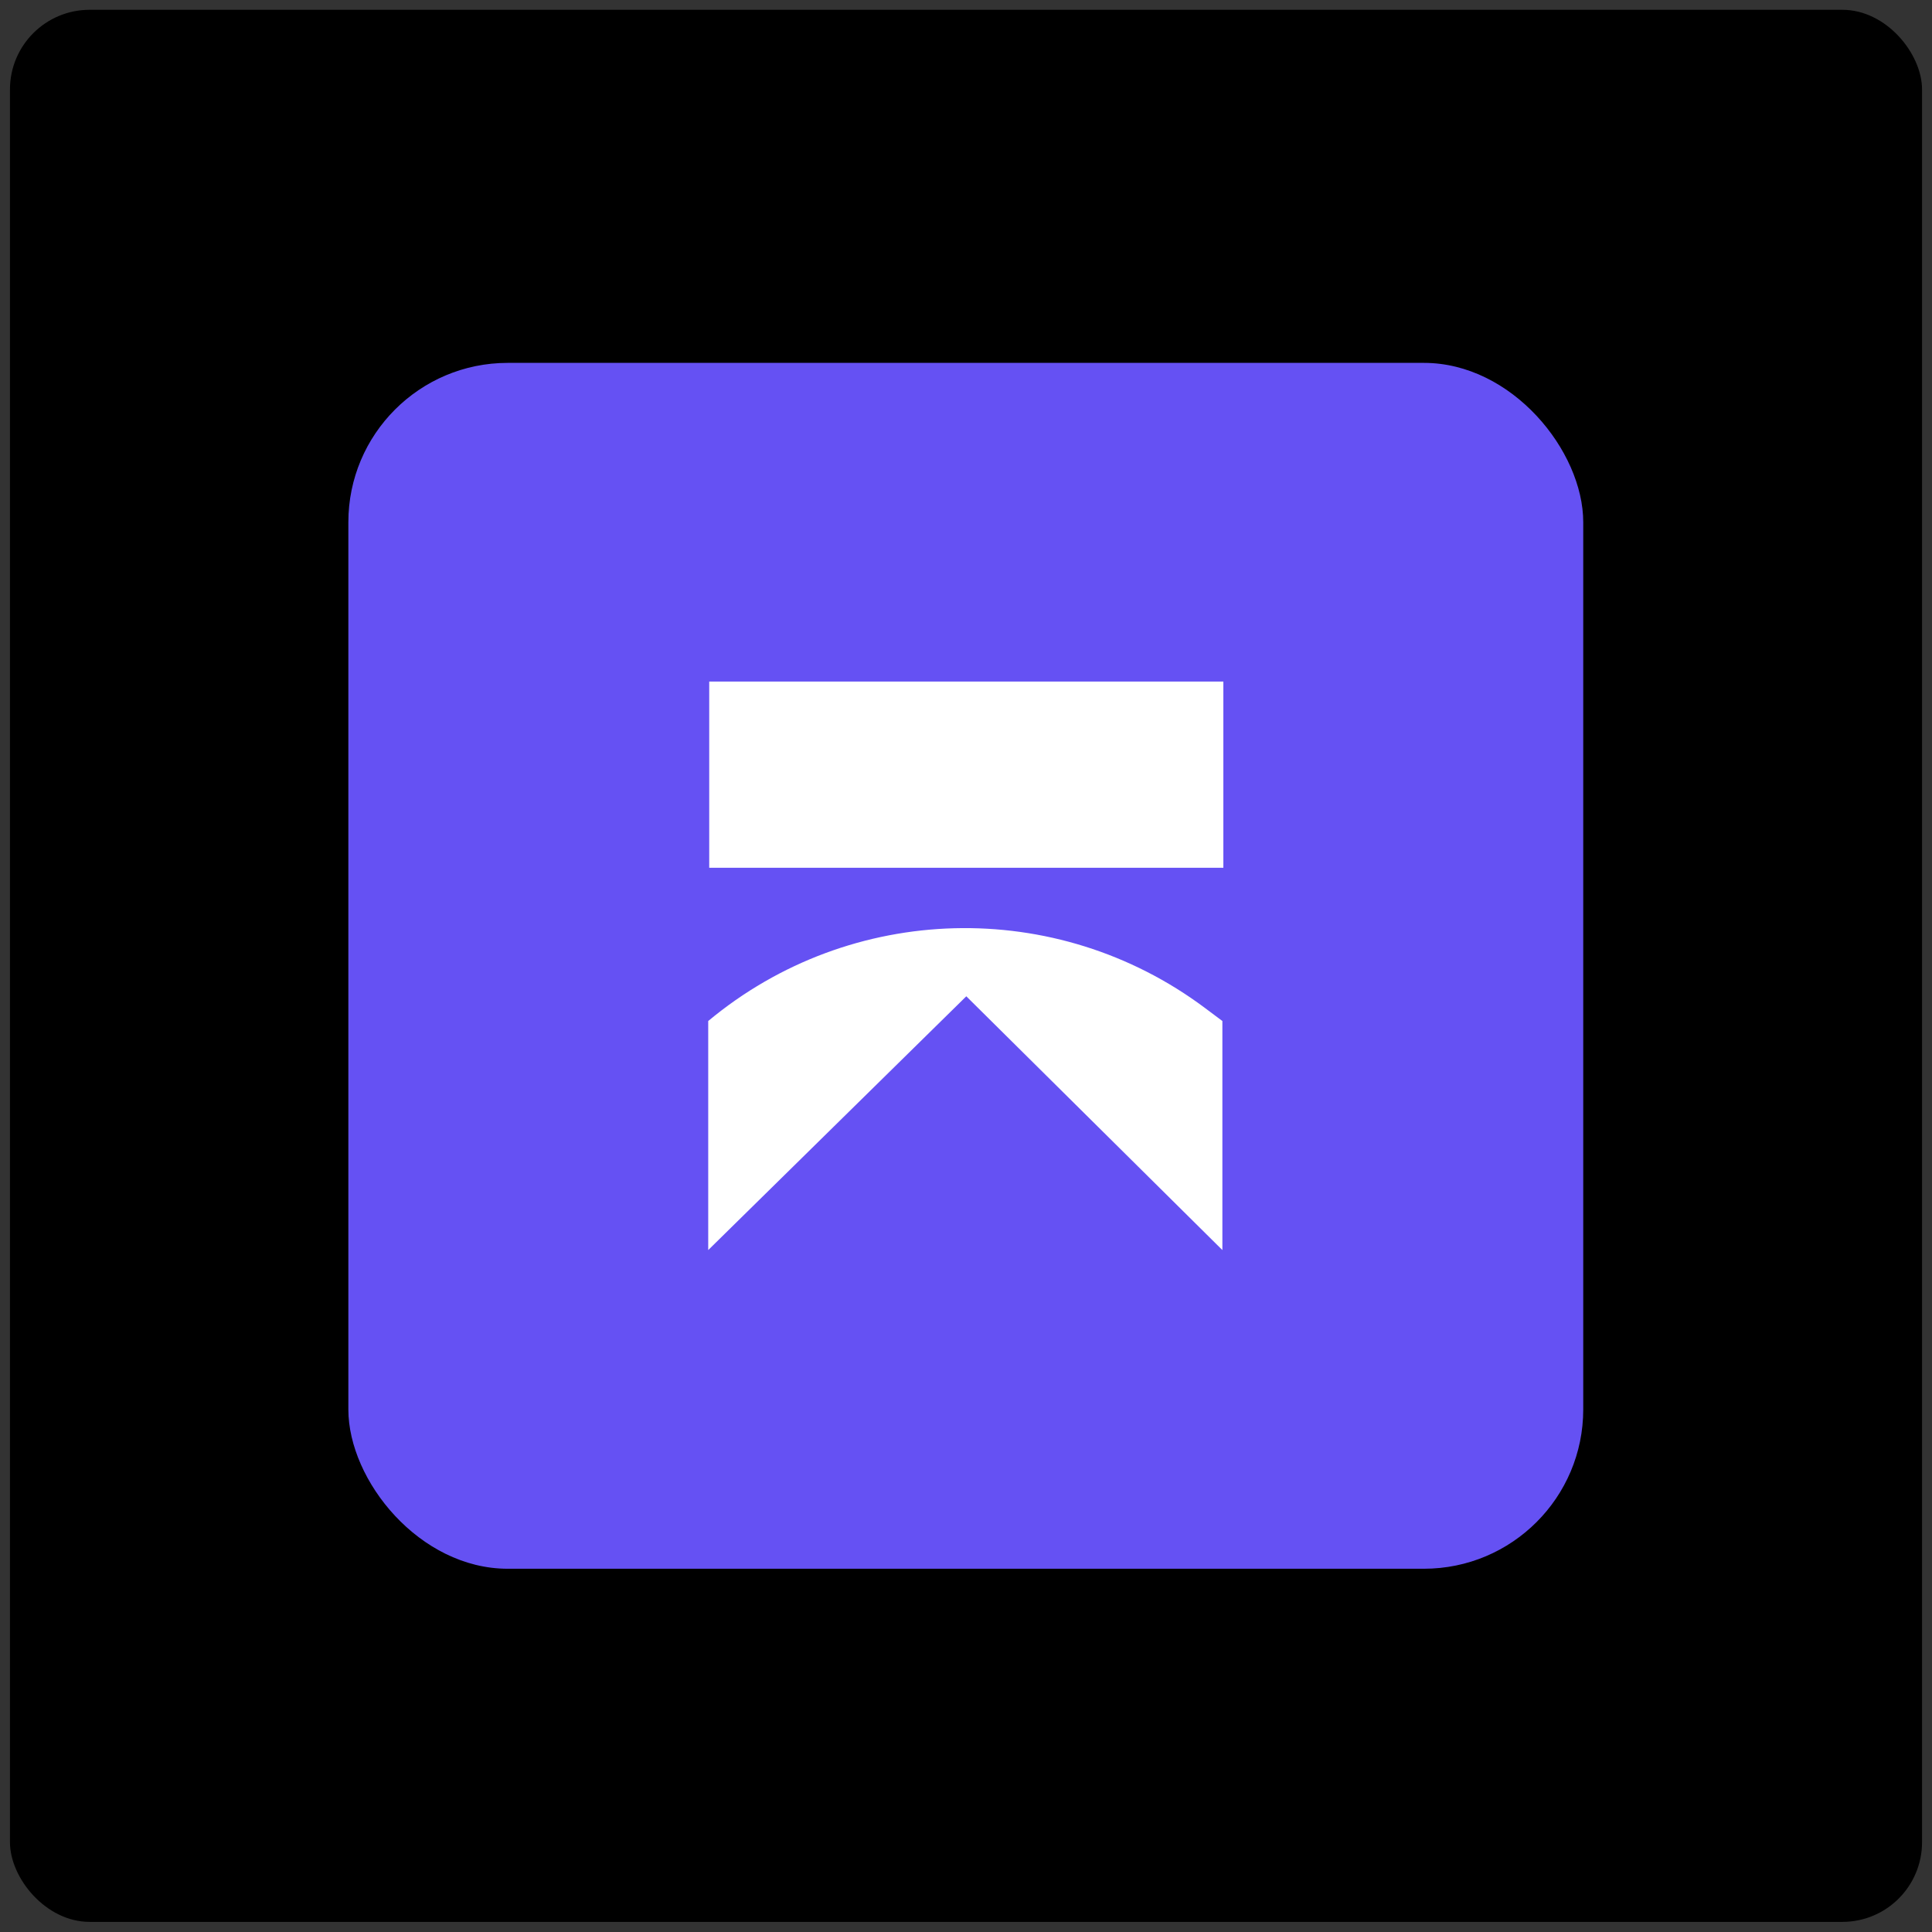
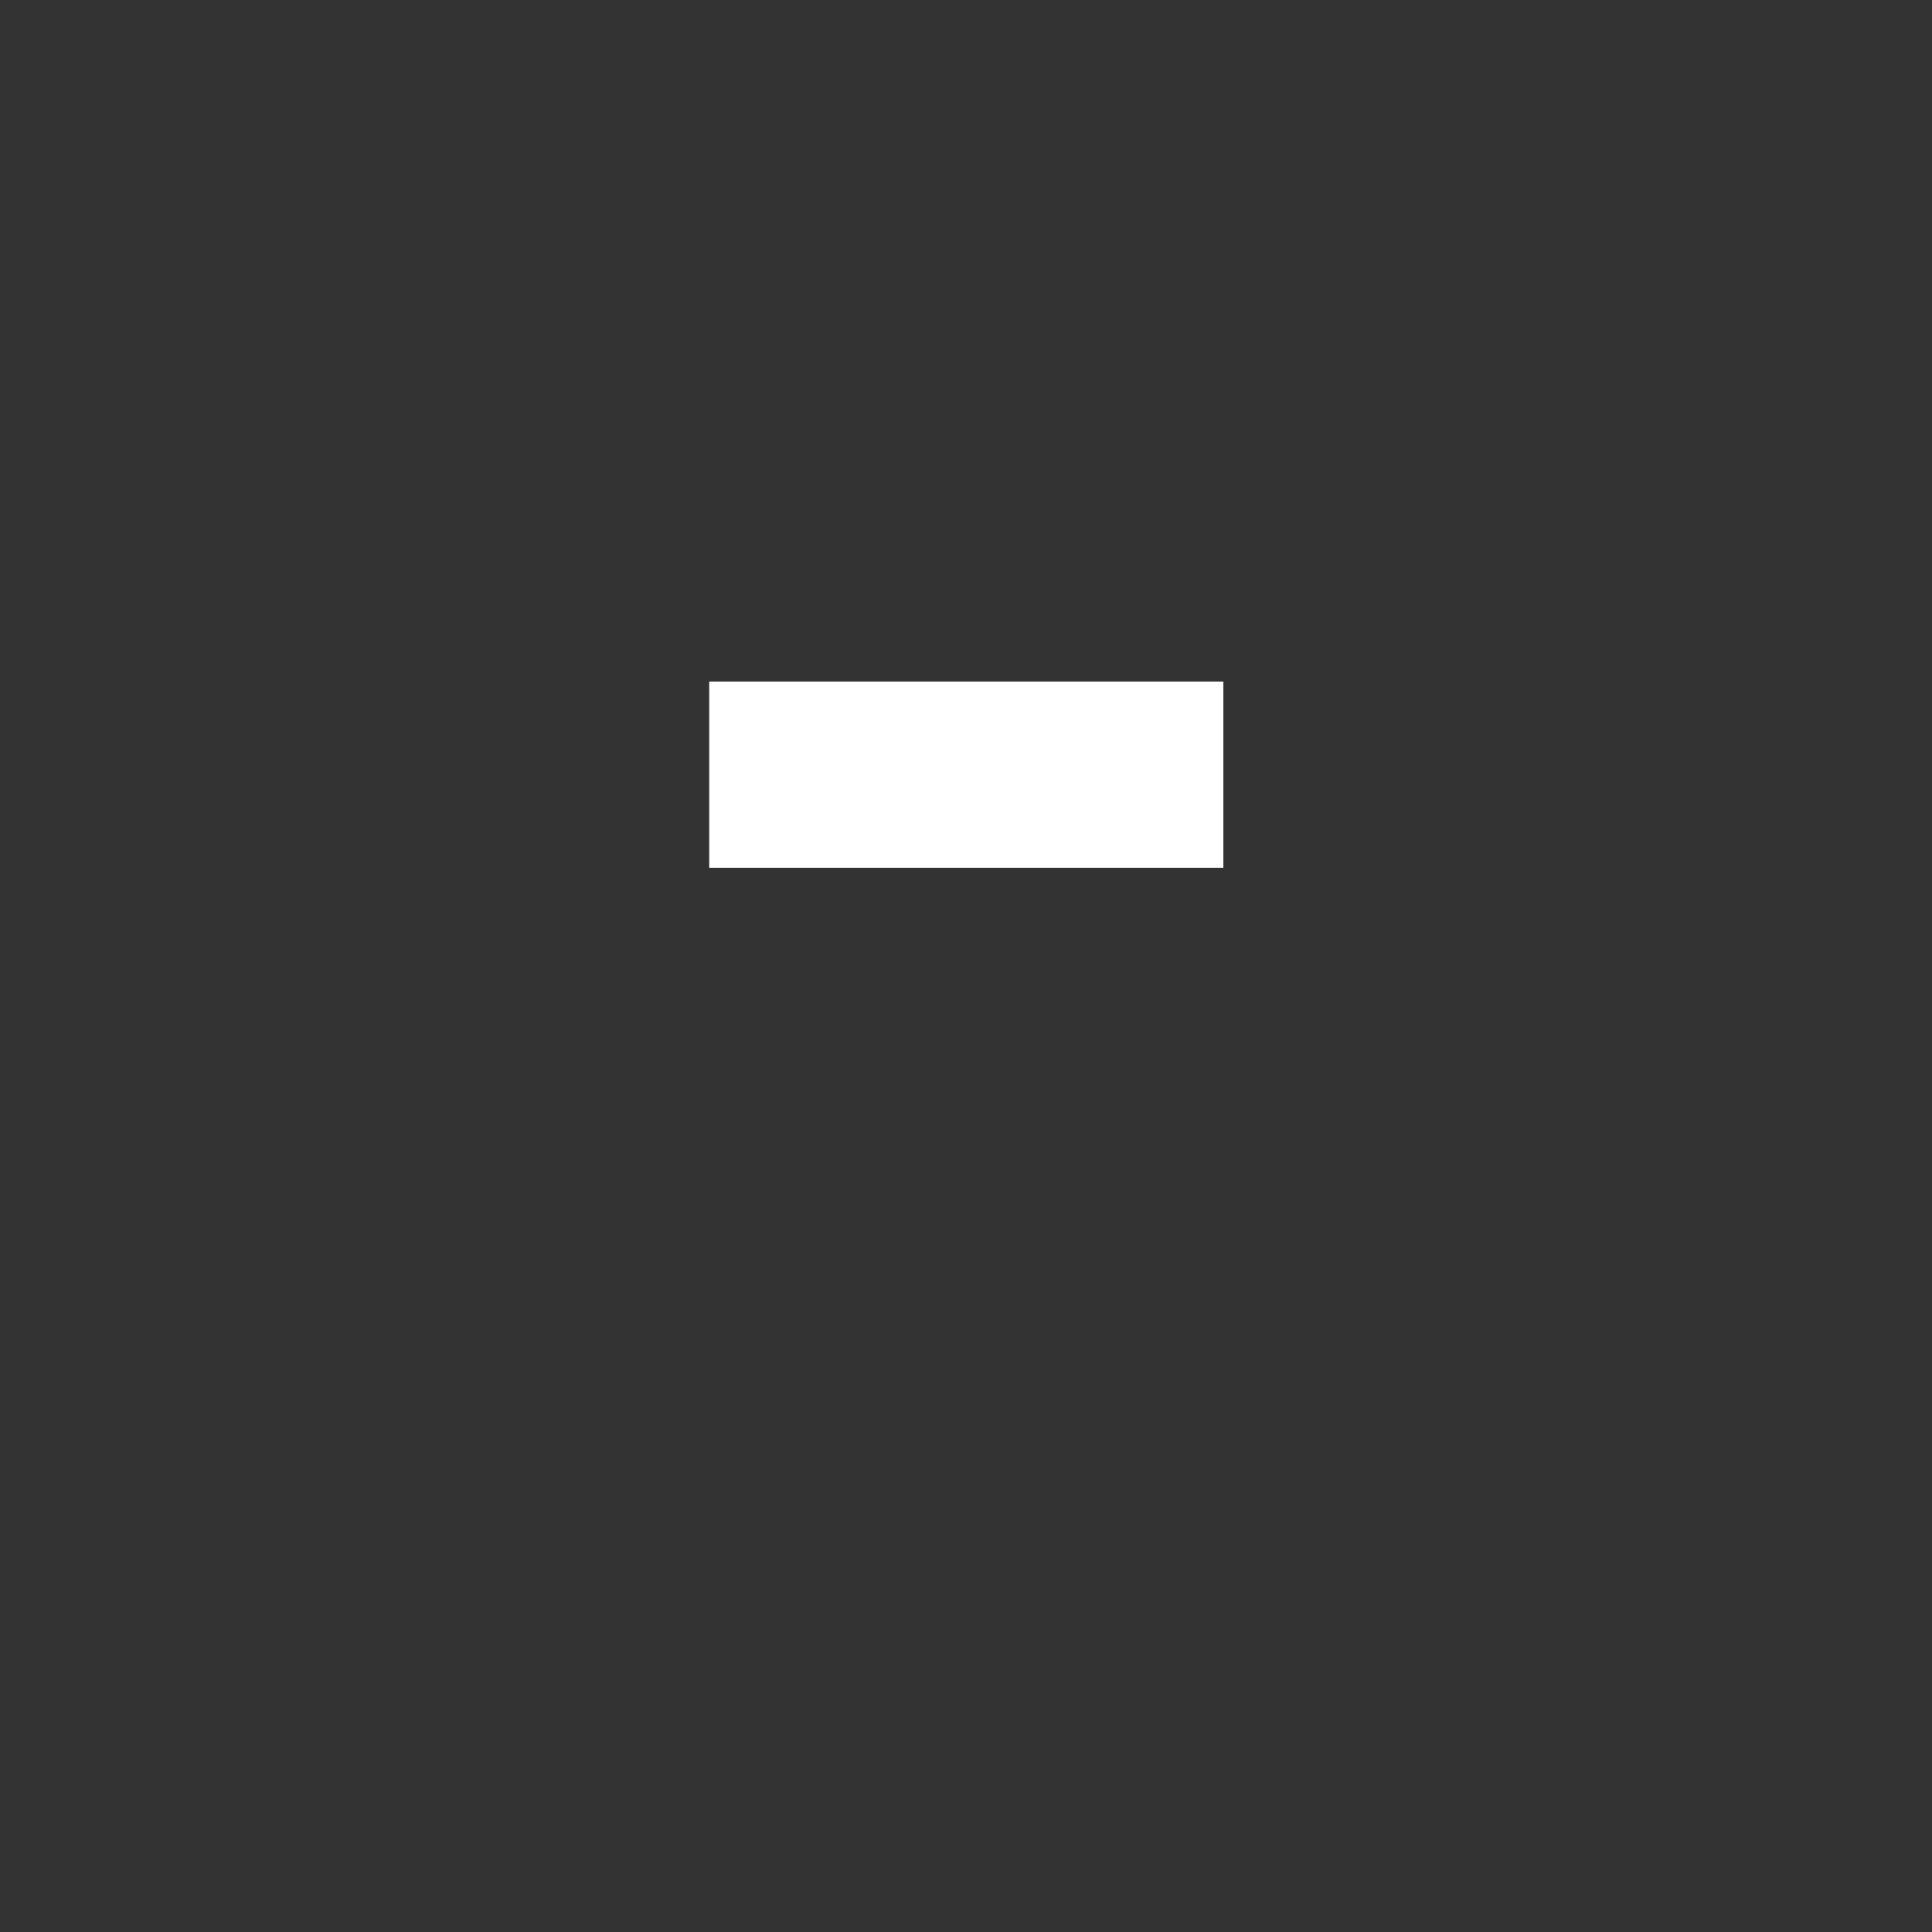
<svg xmlns="http://www.w3.org/2000/svg" width="97" height="97" viewBox="0 0 97 97" fill="none">
  <rect x="0" y="0" width="97" height="97" fill="#333333" stroke="none" />
-   <rect x="0.5" y="0.492" width="96" height="96" rx="4" fill="black" />
-   <rect x="17.49" y="18.219" width="62" height="60.543" rx="8" fill="#6551F3" />
  <rect x="35.608" y="34.219" width="25.813" height="9.349" fill="white" />
-   <path d="M35.558 51.262C42.718 45.296 53.037 45.026 60.499 50.609L61.372 51.262V62.762L48.515 50.021L35.558 62.762V51.262Z" fill="white" />
</svg>